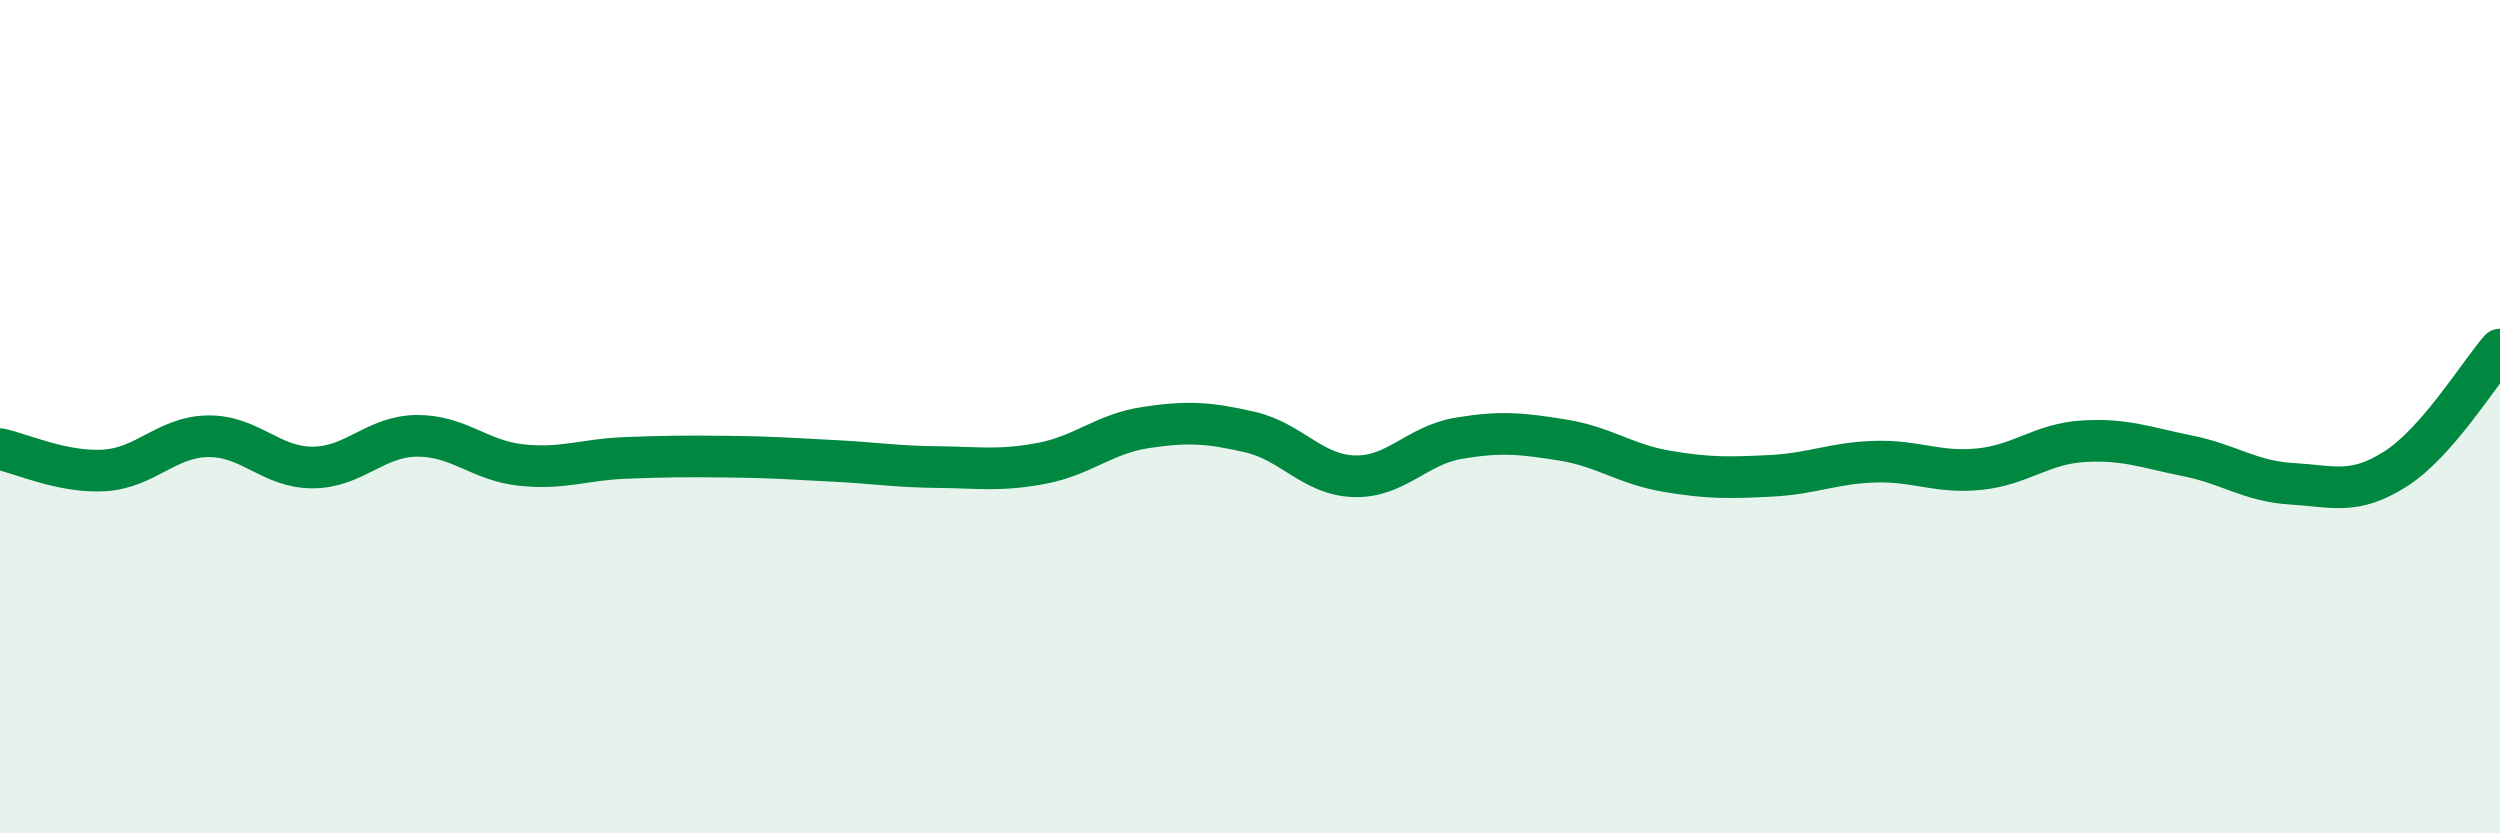
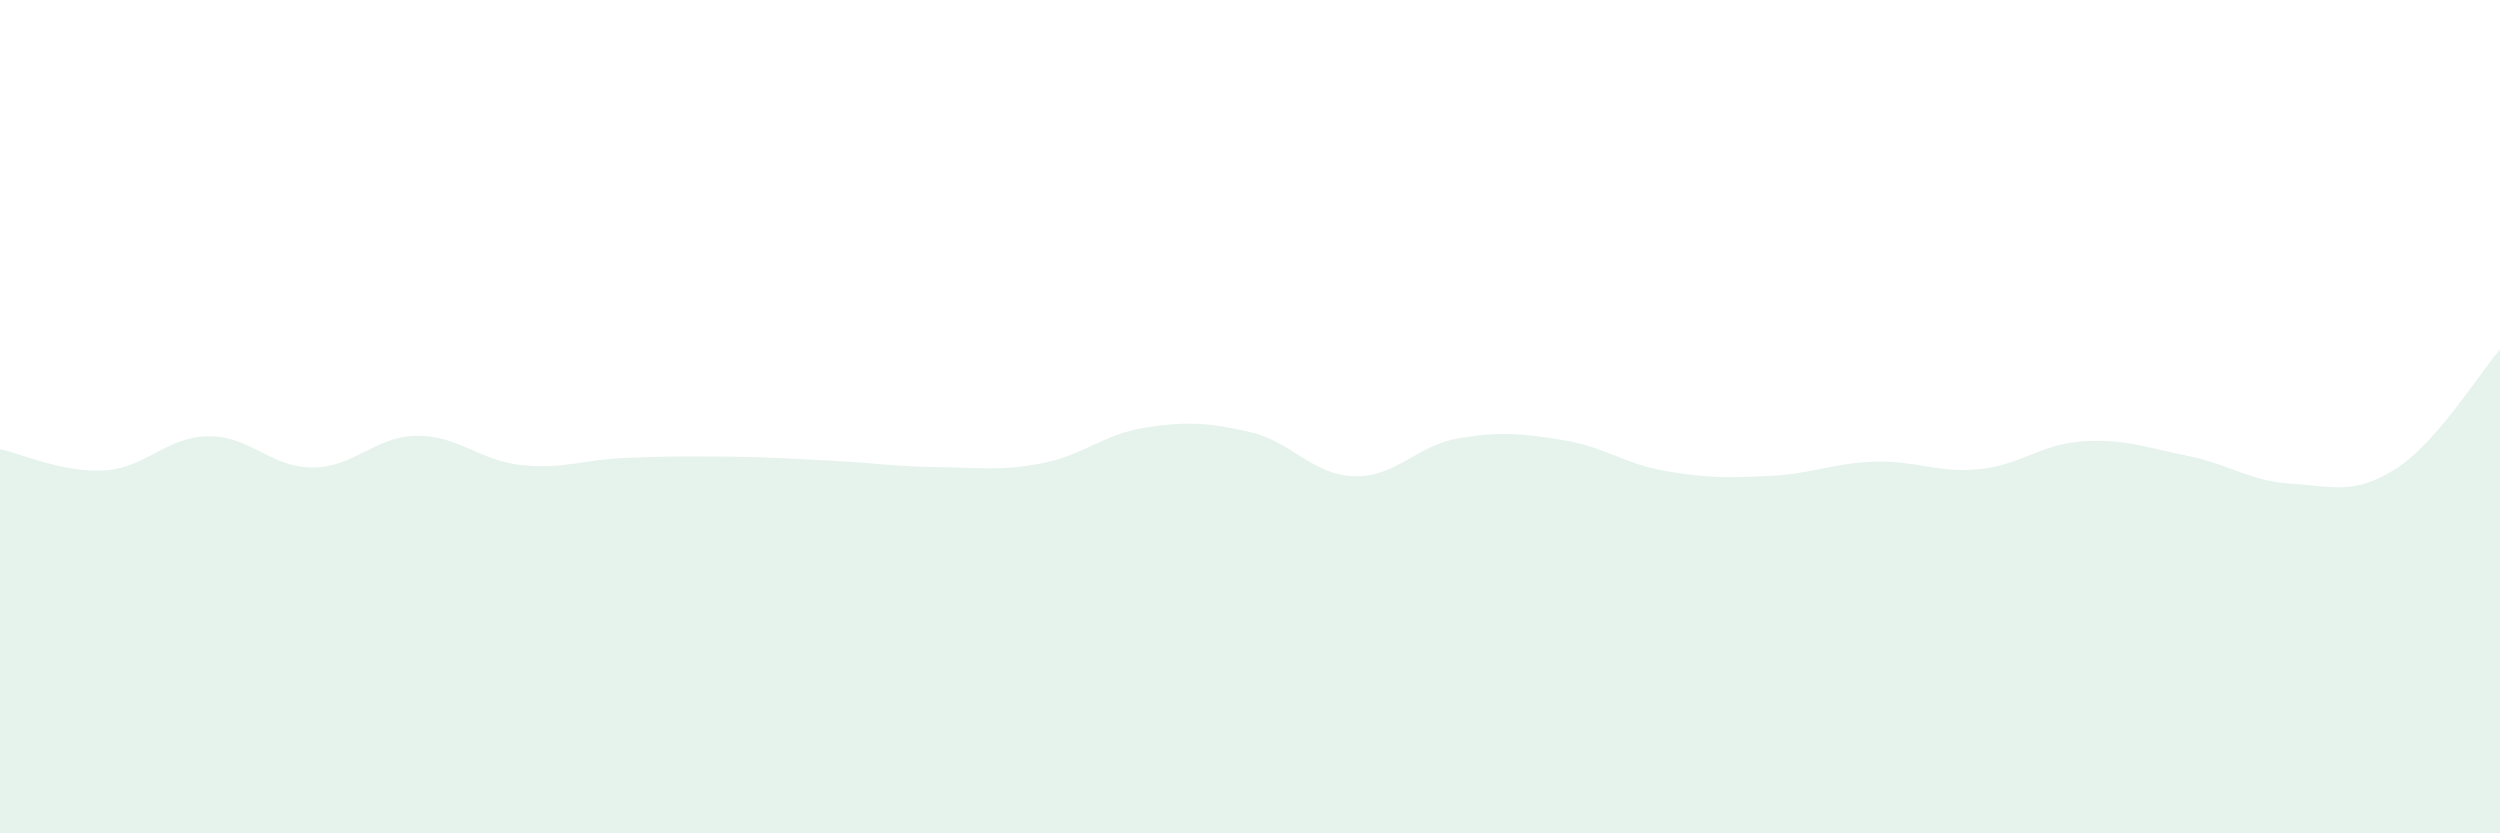
<svg xmlns="http://www.w3.org/2000/svg" width="60" height="20" viewBox="0 0 60 20">
  <path d="M 0,10.78 C 0.5,10.88 1.5,11.35 2.5,11.29 C 3.5,11.23 4,10.48 5,10.47 C 6,10.46 6.5,11.22 7.5,11.22 C 8.5,11.22 9,10.47 10,10.46 C 11,10.45 11.5,11.05 12.5,11.16 C 13.5,11.27 14,11.03 15,10.99 C 16,10.95 16.5,10.95 17.5,10.96 C 18.5,10.97 19,11.01 20,11.06 C 21,11.11 21.5,11.2 22.5,11.21 C 23.5,11.22 24,11.31 25,11.12 C 26,10.93 26.5,10.41 27.5,10.26 C 28.5,10.11 29,10.14 30,10.37 C 31,10.6 31.5,11.4 32.5,11.43 C 33.5,11.46 34,10.69 35,10.52 C 36,10.35 36.5,10.4 37.5,10.56 C 38.5,10.72 39,11.14 40,11.31 C 41,11.48 41.5,11.47 42.5,11.42 C 43.5,11.37 44,11.11 45,11.08 C 46,11.05 46.5,11.36 47.5,11.26 C 48.5,11.16 49,10.65 50,10.59 C 51,10.53 51.5,10.74 52.5,10.94 C 53.5,11.14 54,11.55 55,11.61 C 56,11.67 56.5,11.89 57.5,11.25 C 58.5,10.61 59.5,8.96 60,8.39L60 20L0 20Z" fill="#008740" opacity="0.1" stroke-linecap="round" stroke-linejoin="round" />
-   <path d="M 0,10.78 C 0.5,10.88 1.5,11.35 2.5,11.29 C 3.5,11.23 4,10.48 5,10.47 C 6,10.46 6.5,11.22 7.5,11.22 C 8.5,11.22 9,10.47 10,10.46 C 11,10.45 11.5,11.05 12.5,11.16 C 13.5,11.27 14,11.03 15,10.99 C 16,10.95 16.5,10.95 17.5,10.96 C 18.5,10.97 19,11.01 20,11.06 C 21,11.11 21.5,11.2 22.5,11.21 C 23.5,11.22 24,11.31 25,11.12 C 26,10.93 26.5,10.41 27.5,10.26 C 28.5,10.11 29,10.14 30,10.37 C 31,10.6 31.5,11.4 32.5,11.43 C 33.5,11.46 34,10.69 35,10.52 C 36,10.35 36.5,10.4 37.5,10.56 C 38.5,10.72 39,11.14 40,11.31 C 41,11.48 41.5,11.47 42.5,11.42 C 43.5,11.37 44,11.11 45,11.08 C 46,11.05 46.5,11.36 47.5,11.26 C 48.5,11.16 49,10.65 50,10.59 C 51,10.53 51.5,10.74 52.5,10.94 C 53.5,11.14 54,11.55 55,11.61 C 56,11.67 56.5,11.89 57.5,11.25 C 58.5,10.61 59.5,8.96 60,8.39" stroke="#008740" stroke-width="1" fill="none" stroke-linecap="round" stroke-linejoin="round" />
</svg>